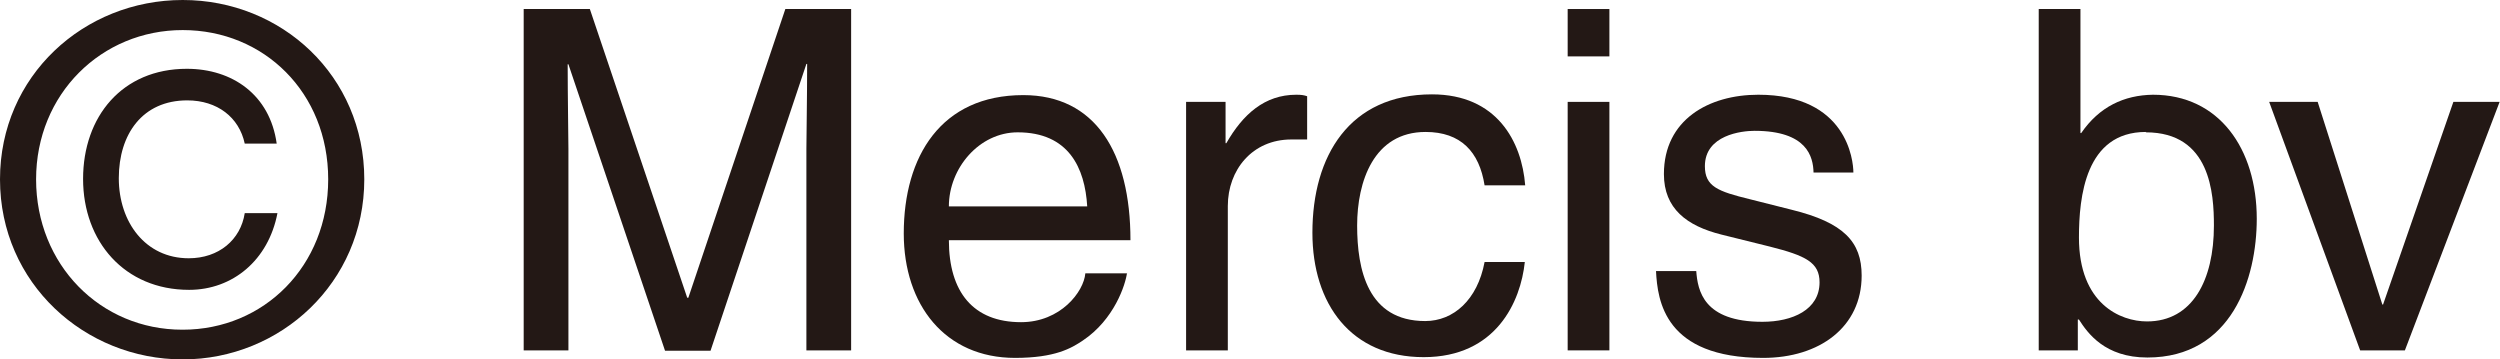
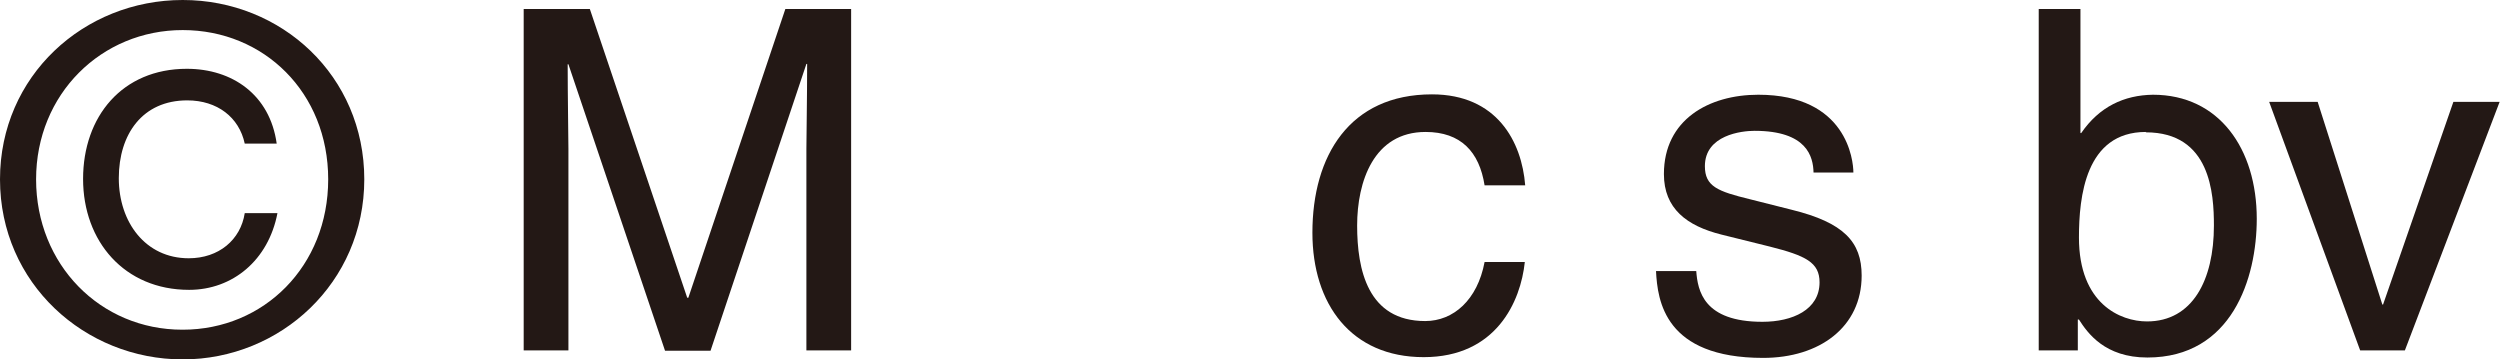
<svg xmlns="http://www.w3.org/2000/svg" id="_イヤー_2" width="66.5" height="9.56" viewBox="0 0 66.5 9.56">
  <defs>
    <style>.cls-1{fill:#231815;}</style>
  </defs>
  <g id="_ーツ">
    <g>
      <path class="cls-1" d="M0,4.77C0,2.02,2.23,0,4.86,0s4.83,2.02,4.83,4.77-2.23,4.79-4.83,4.79S0,7.54,0,4.77Zm4.86,4c2.16,0,3.87-1.69,3.87-4S7.02,.8,4.86,.8,.96,2.5,.96,4.77s1.71,4,3.89,4Zm2.52-3.1c-.24,1.25-1.19,2.04-2.35,2.04-1.72,0-2.82-1.29-2.82-2.95S3.25,1.83,4.97,1.83c1.21,0,2.21,.69,2.39,1.99h-.85c-.15-.7-.73-1.15-1.53-1.15-1.19,0-1.82,.9-1.82,2.07s.71,2.13,1.86,2.13c.8,0,1.38-.49,1.49-1.2h.86Z" />
      <path class="cls-1" d="M21.45,9.32V3.96c0-.27,.02-1.42,.02-2.26h-.02l-2.55,7.63h-1.21L15.12,1.71h-.02c0,.83,.02,1.99,.02,2.25v5.36h-1.19V.24h1.76l2.59,7.68h.03L20.89,.24h1.75V9.32h-1.19Z" />
-       <path class="cls-1" d="M29.98,7.25c-.04,.32-.34,1.25-1.18,1.81-.3,.2-.73,.46-1.8,.46-1.86,0-2.96-1.41-2.96-3.31,0-2.05,.99-3.68,3.18-3.68,1.91,0,2.85,1.52,2.85,3.86h-4.83c0,1.38,.65,2.18,1.92,2.18,1.05,0,1.67-.81,1.71-1.3h1.11Zm-1.06-1.76c-.06-1.02-.49-1.97-1.85-1.97-1.02,0-1.83,.95-1.83,1.97h3.68Z" />
-       <path class="cls-1" d="M32.66,9.32h-1.11V2.71h1.05v1.1h.02c.44-.77,1.02-1.29,1.86-1.29,.14,0,.2,.01,.29,.04v1.15h-.42c-1.04,0-1.69,.81-1.69,1.77v3.85Z" />
      <path class="cls-1" d="M39.49,4.93c-.14-.89-.63-1.42-1.57-1.42-1.38,0-1.82,1.32-1.82,2.49s.28,2.54,1.81,2.54c.75,0,1.39-.56,1.58-1.57h1.07c-.11,1.05-.76,2.53-2.69,2.53s-2.96-1.41-2.96-3.31c0-2.05,.99-3.68,3.18-3.68,1.73,0,2.39,1.26,2.48,2.42h-1.07Z" />
-       <path class="cls-1" d="M41.7,1.5V.24h1.11V1.5h-1.11Zm1.11,7.82h-1.11V2.71h1.11v6.61Z" />
      <path class="cls-1" d="M48.24,4.59c-.01-.42-.17-1.11-1.57-1.11-.34,0-1.32,.11-1.32,.94,0,.54,.34,.67,1.2,.88l1.11,.28c1.38,.34,1.86,.85,1.86,1.75,0,1.37-1.12,2.19-2.62,2.19-2.62,0-2.81-1.52-2.85-2.31h1.07c.04,.52,.19,1.35,1.76,1.35,.8,0,1.52-.32,1.52-1.05,0-.53-.37-.71-1.32-.95l-1.29-.32c-.92-.23-1.53-.69-1.53-1.61,0-1.45,1.2-2.11,2.51-2.11,2.36,0,2.53,1.75,2.53,2.07h-1.07Z" />
      <path class="cls-1" d="M54.23,9.32V.24h1.11V3.54h.02c.48-.7,1.14-1.01,1.91-1.02,1.76,0,2.76,1.44,2.76,3.3,0,1.58-.66,3.69-2.91,3.69-1.13,0-1.59-.65-1.82-1.01h-.03v.82h-1.05Zm2.85-5.81c-1.61,0-1.78,1.73-1.78,2.81,0,1.76,1.1,2.23,1.81,2.23,1.21,0,1.78-1.1,1.78-2.55,0-.85-.09-2.48-1.81-2.48Z" />
      <path class="cls-1" d="M65.28,2.71h1.21l-2.52,6.61h-1.19l-2.42-6.61h1.29l1.72,5.39h.02l1.87-5.39Z" />
    </g>
  </g>
</svg>